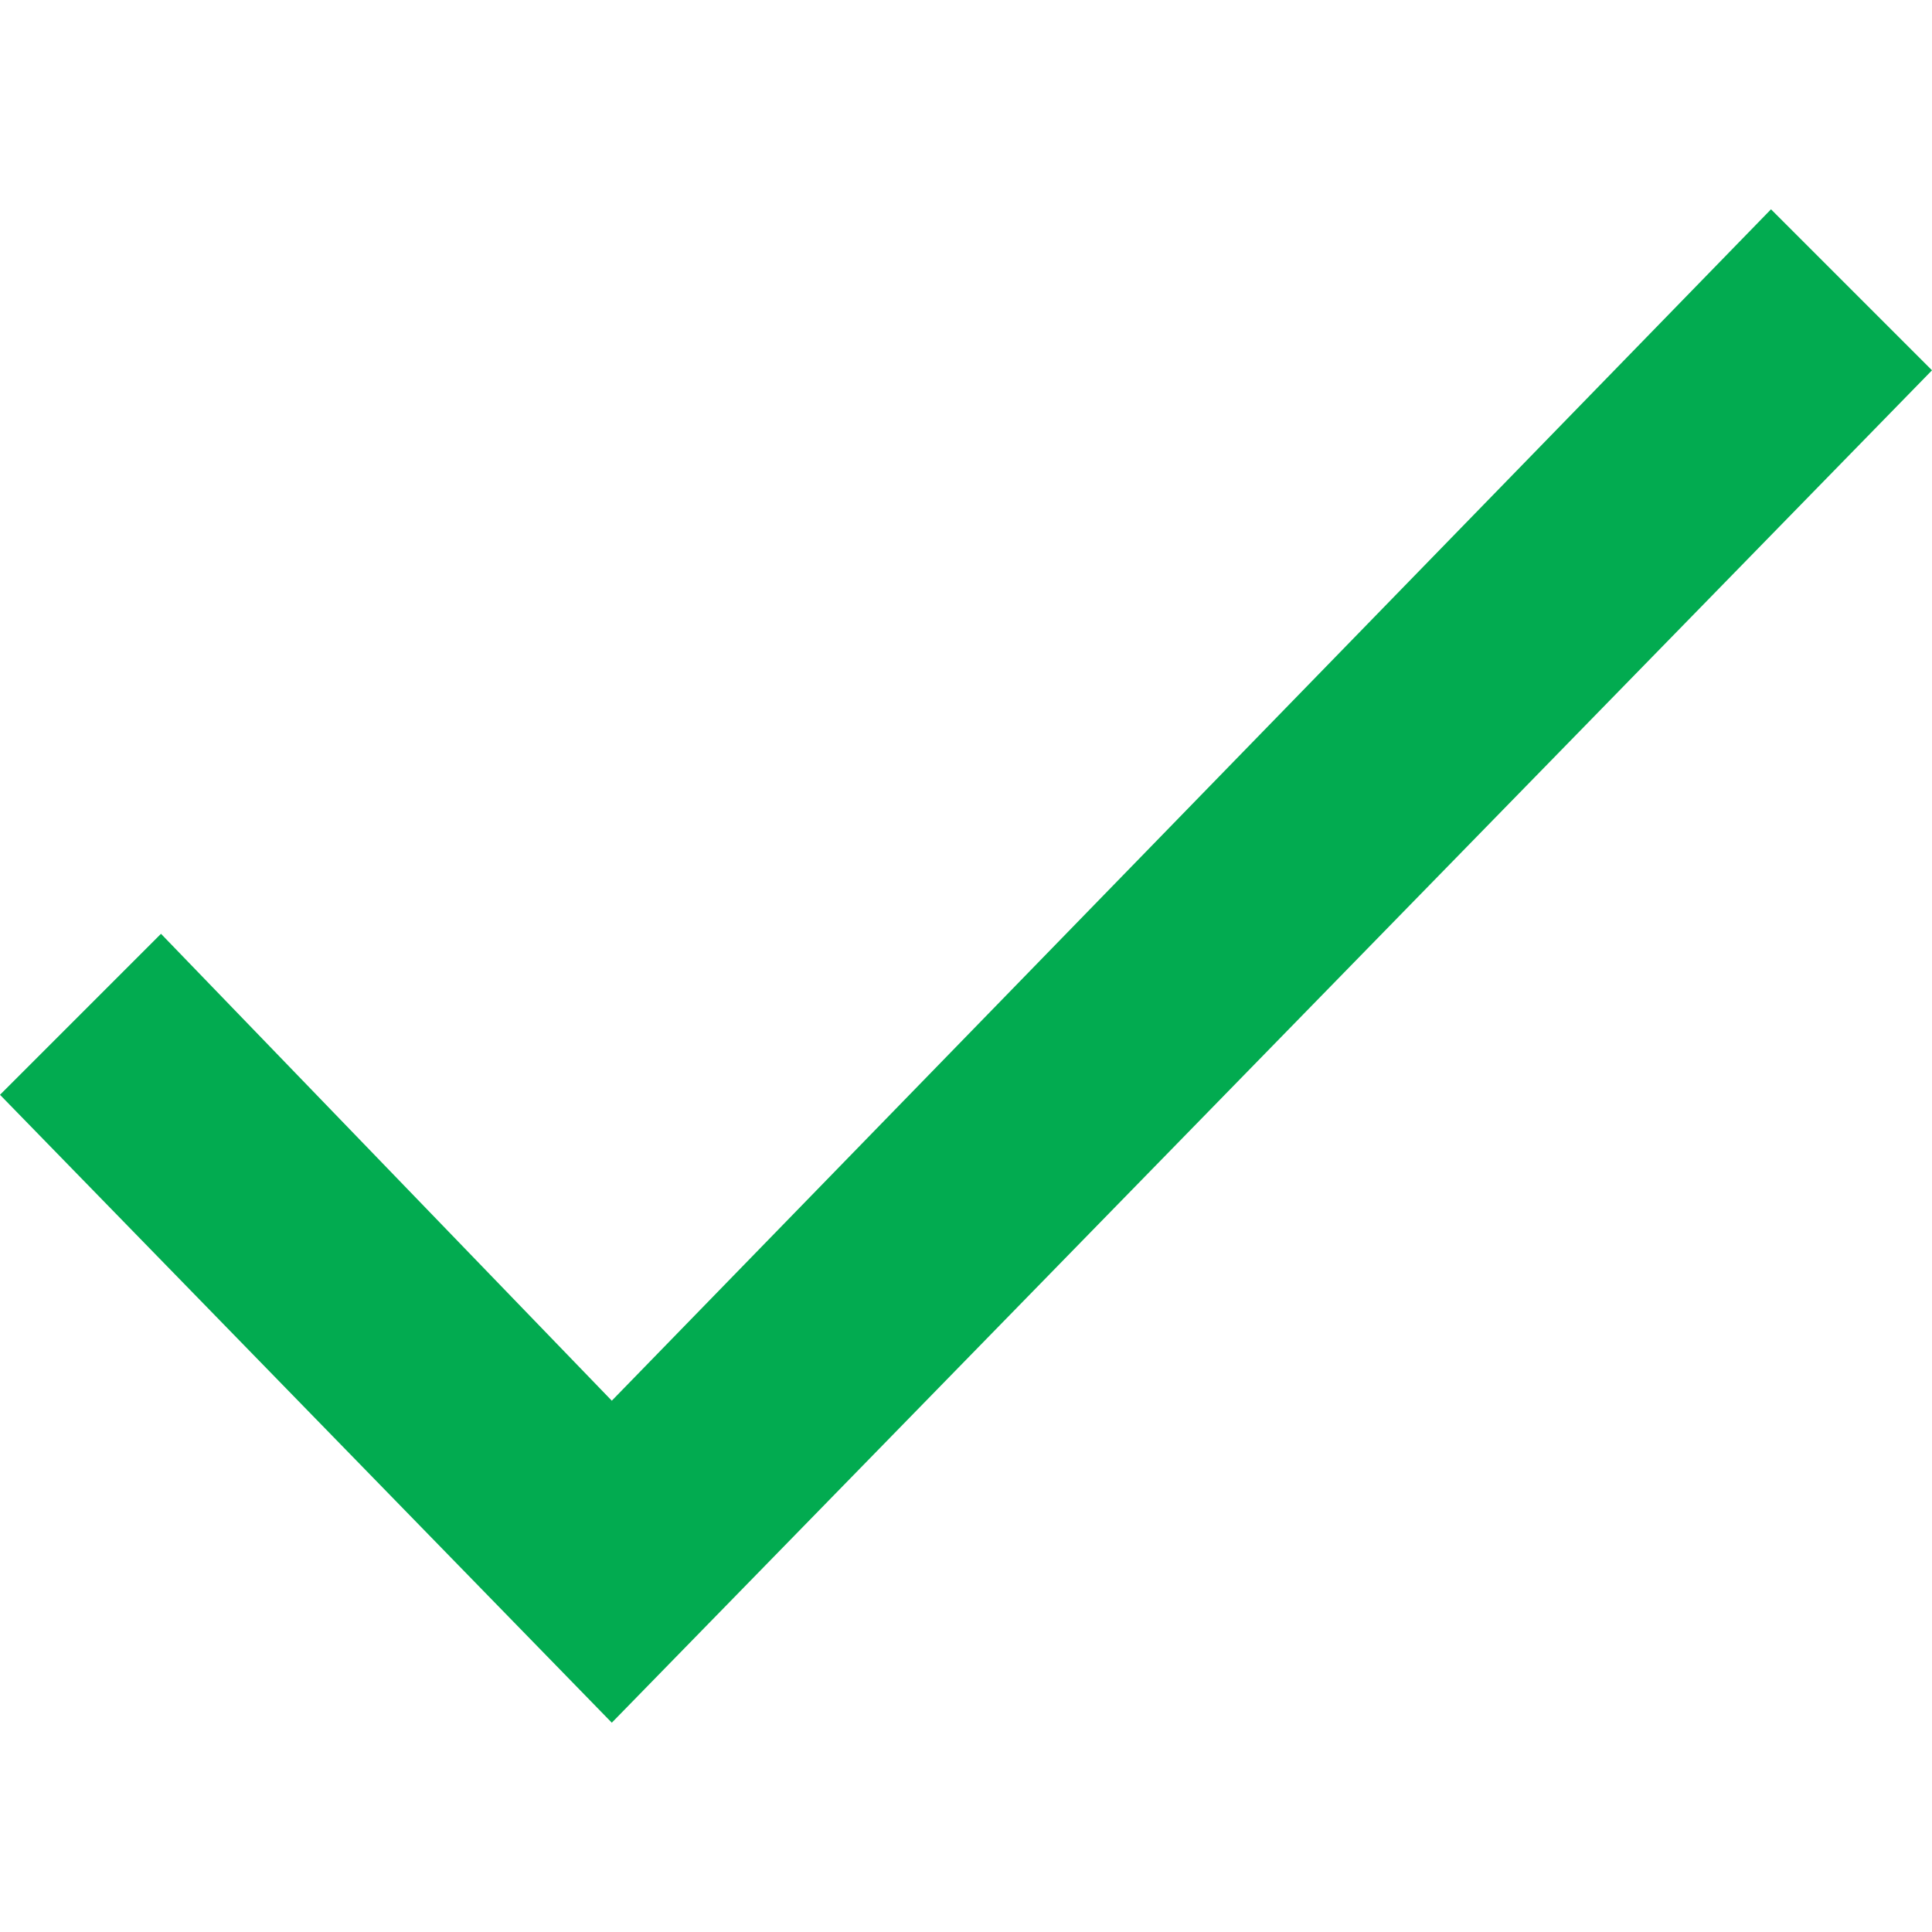
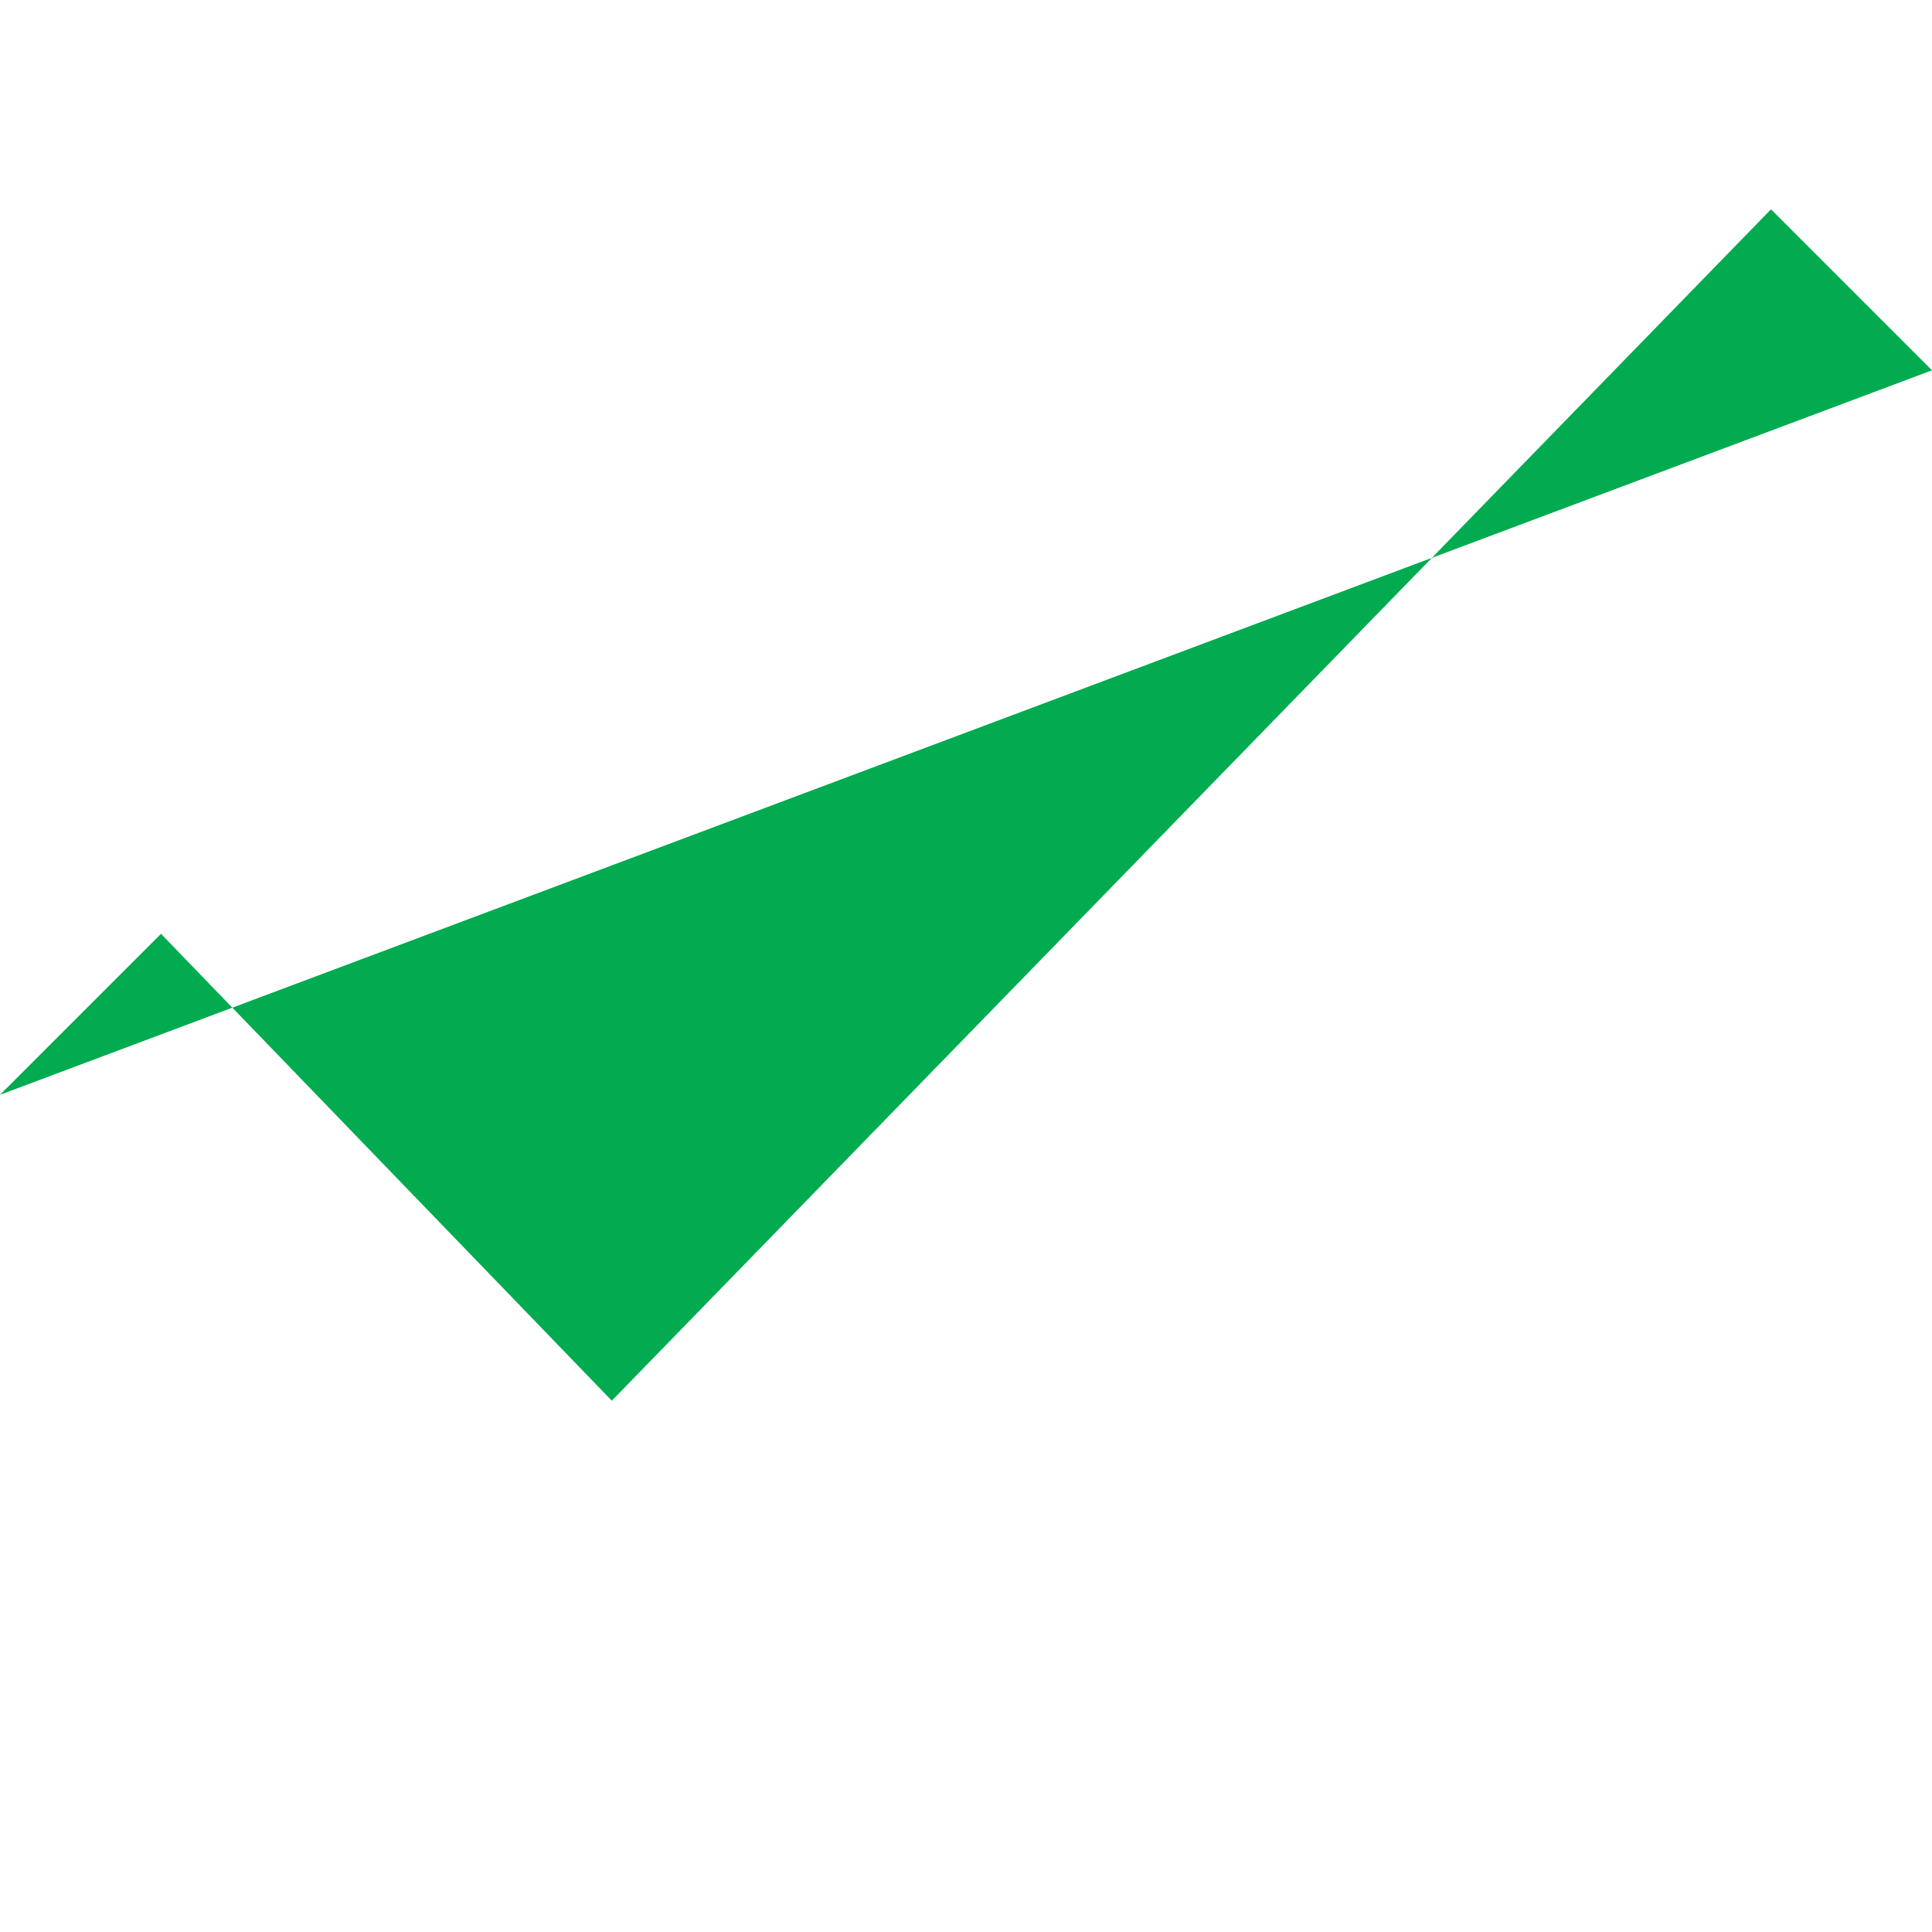
<svg xmlns="http://www.w3.org/2000/svg" x="0px" y="0px" viewBox="0 0 12 12" style="enable-background:new 0 0 12 12;" xml:space="preserve">
-   <path fill="#02AB50" d="M3.8,8.7L1,5.8l-1,1l3.8,3.9L12,2.3l-1-1L3.8,8.7z" />
+   <path fill="#02AB50" d="M3.8,8.7L1,5.8l-1,1L12,2.3l-1-1L3.8,8.7z" />
</svg>